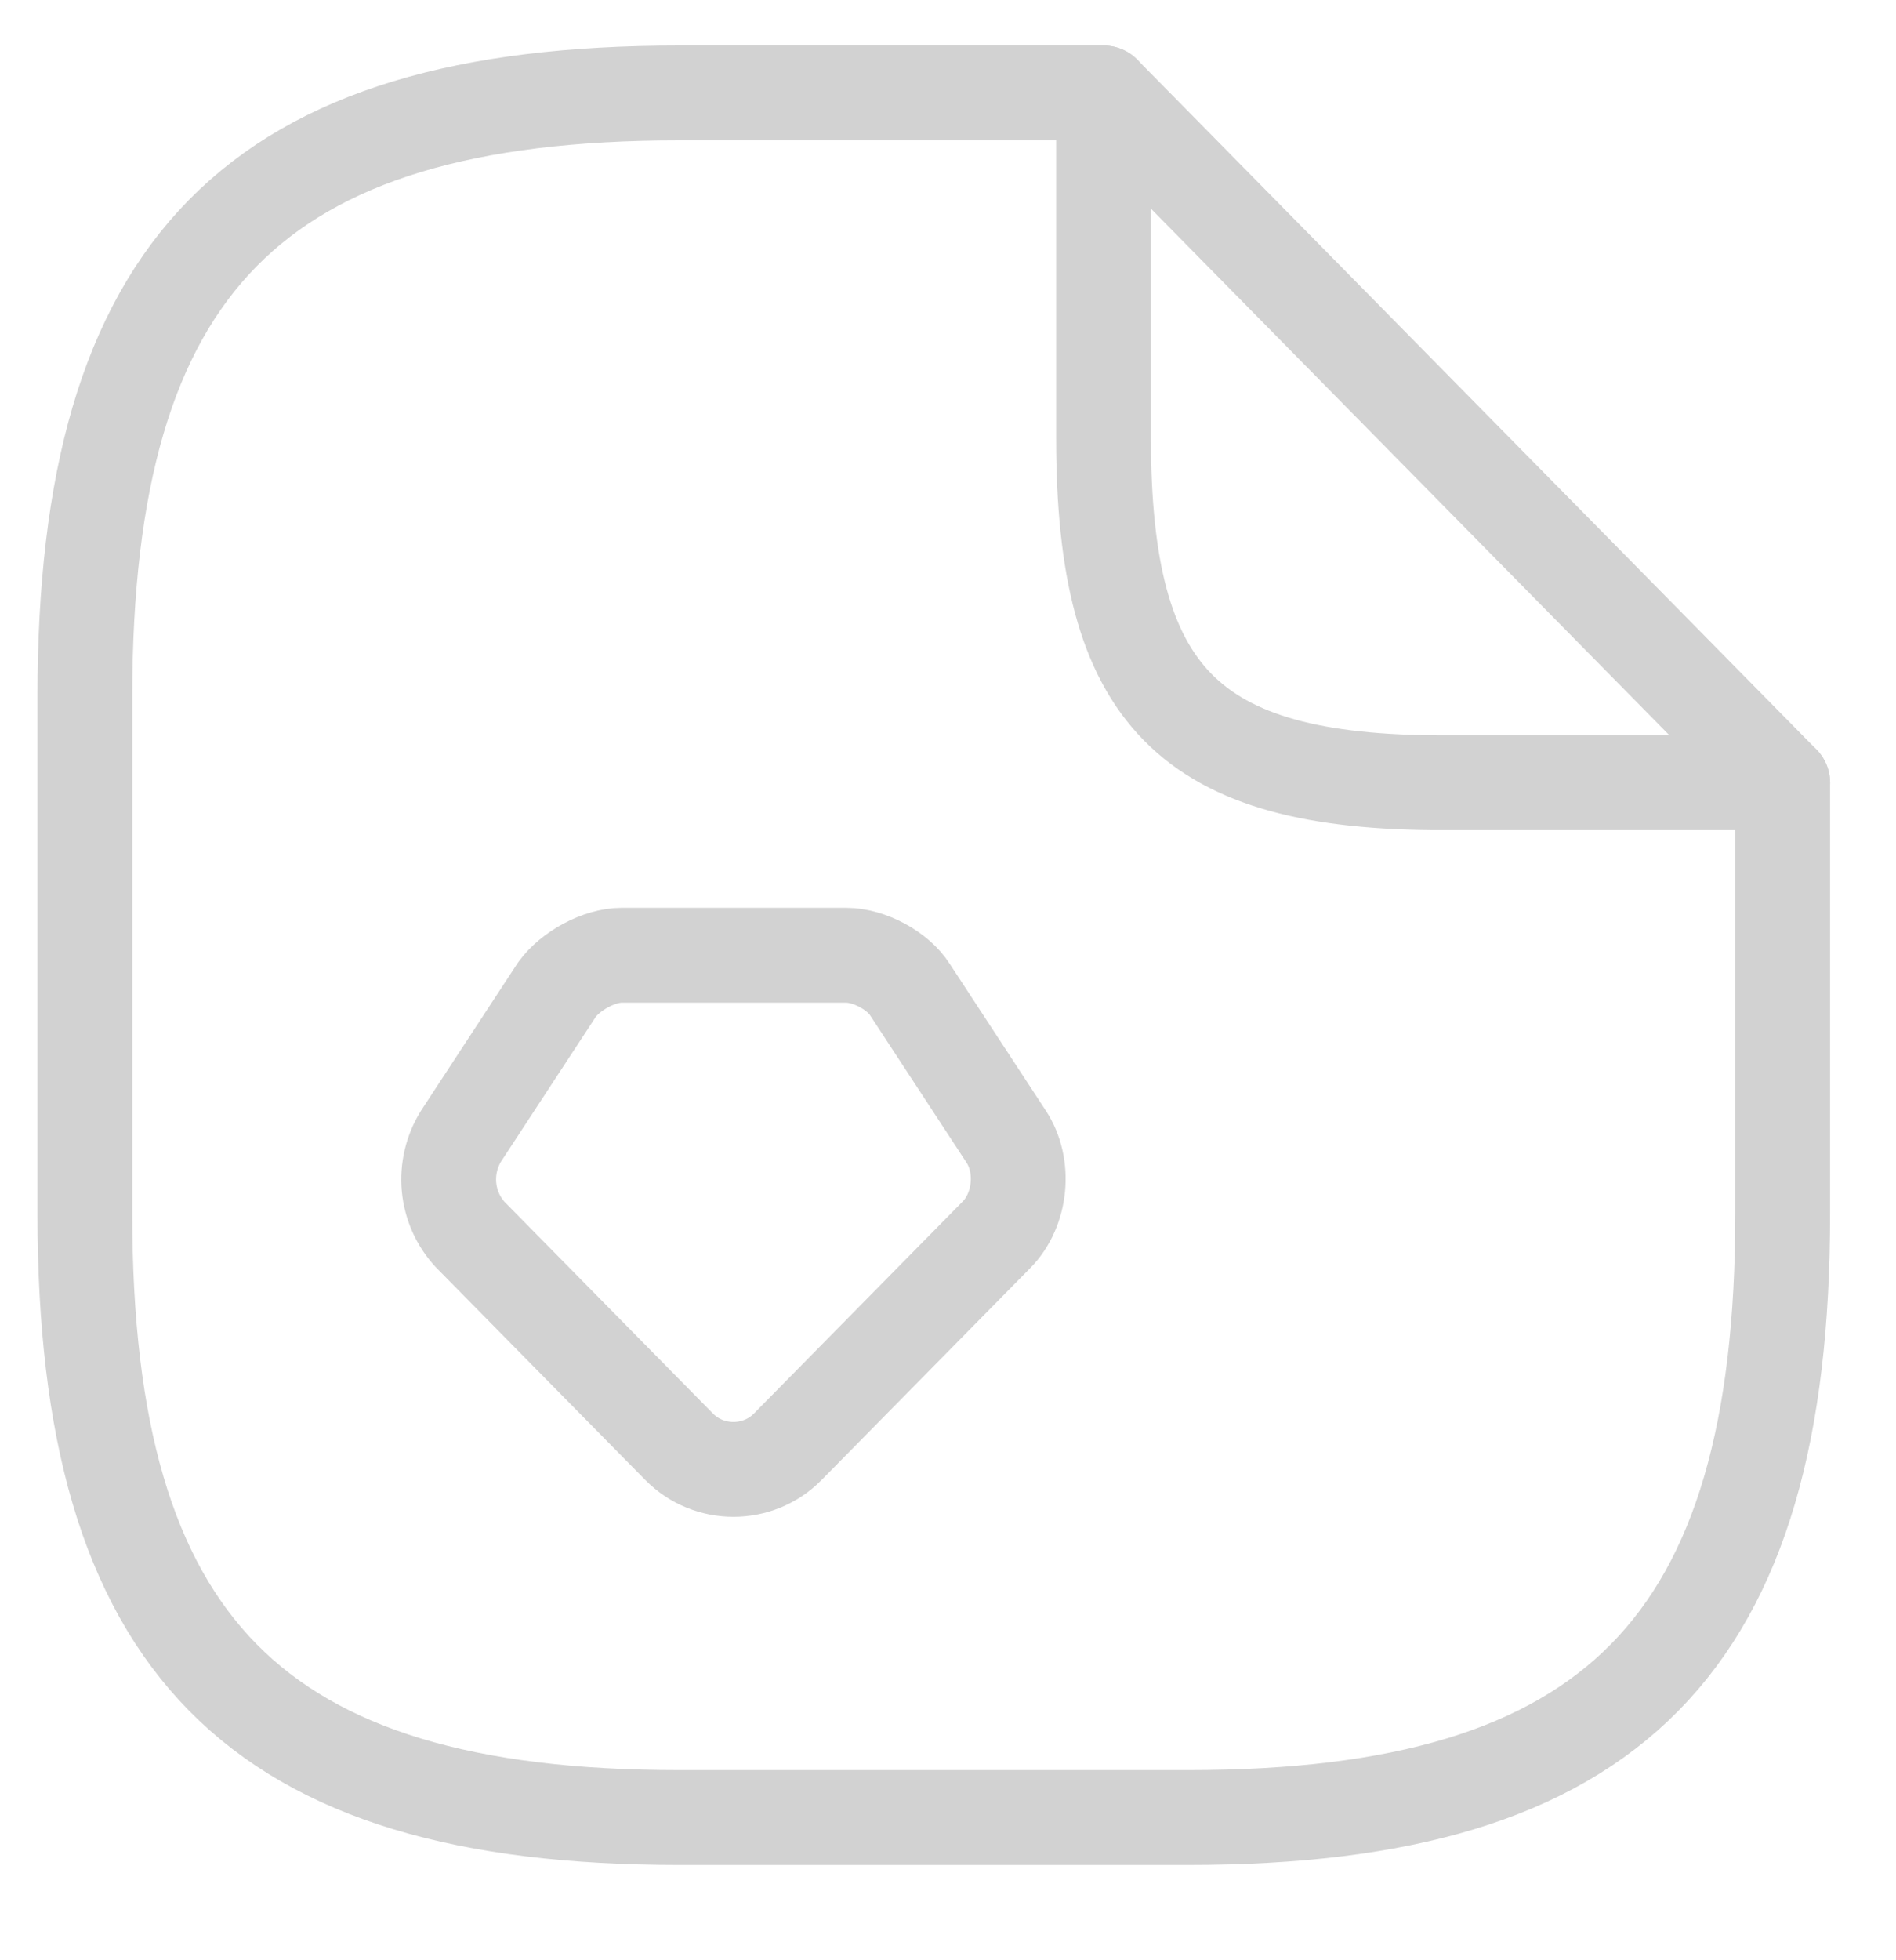
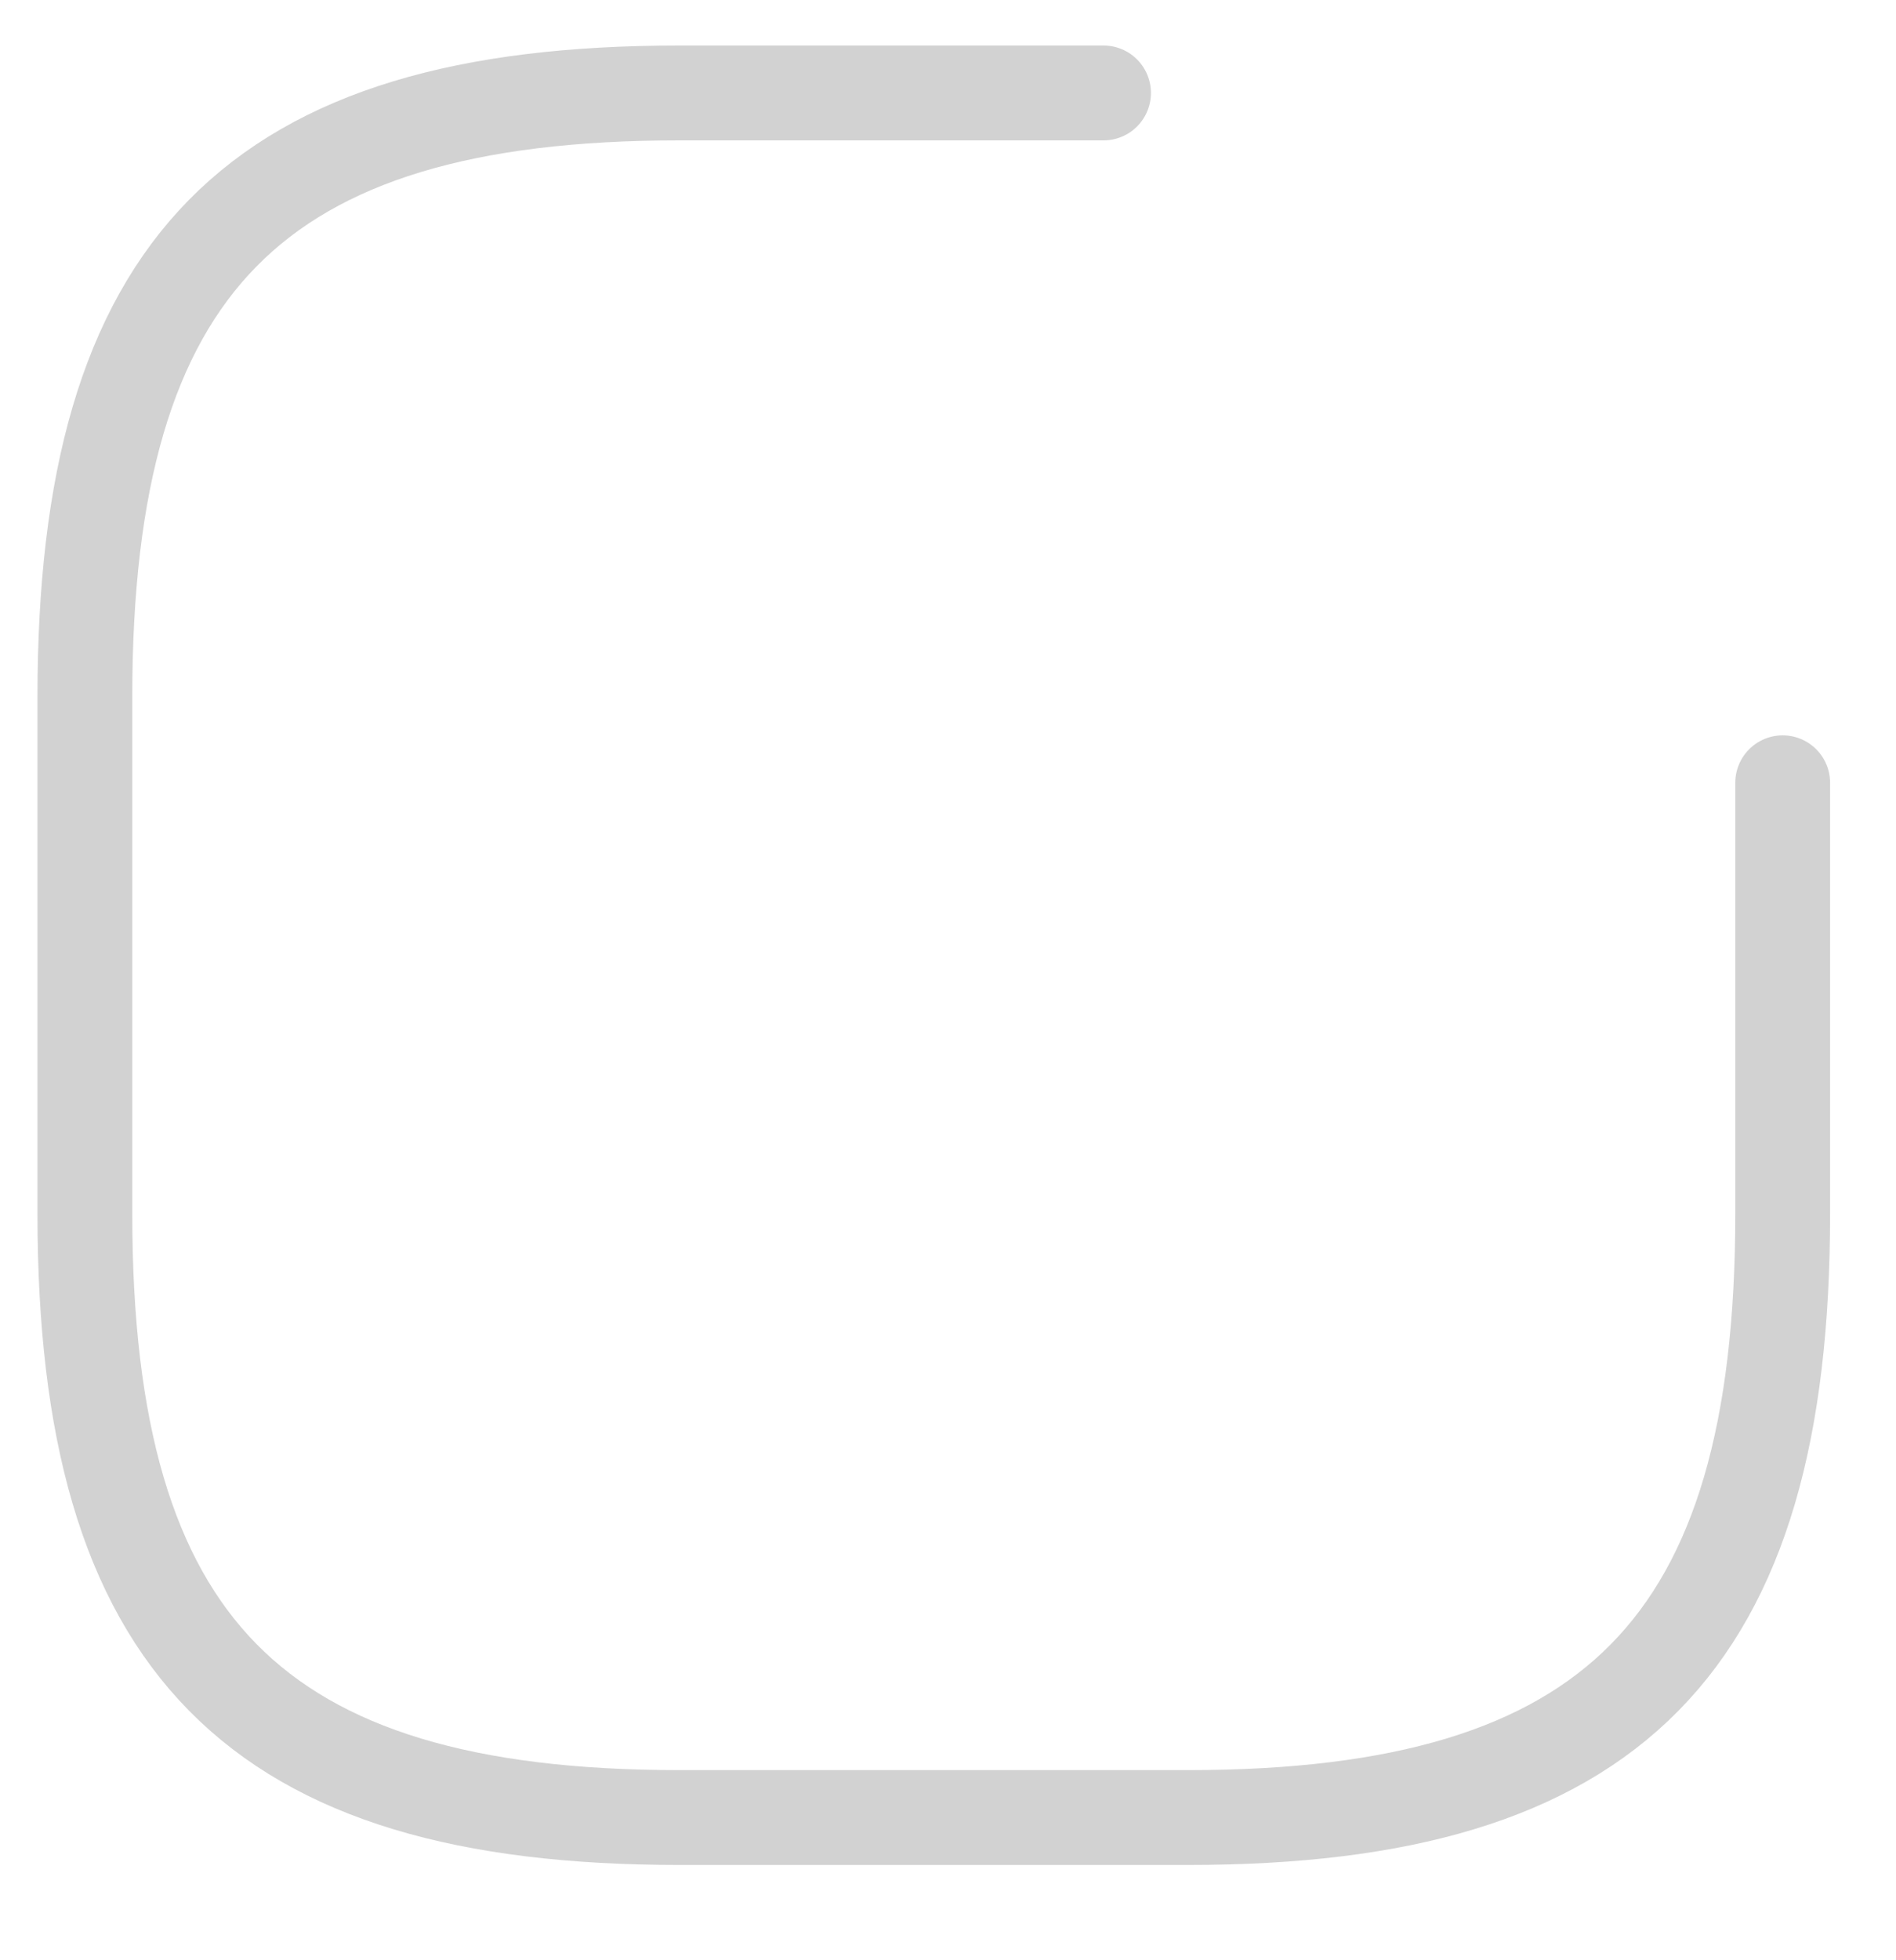
<svg xmlns="http://www.w3.org/2000/svg" width="30" height="31" viewBox="0 0 30 31" fill="none">
  <g clip-path="url(#clip0_515_54)">
    <path d="M28.207 12.379V19.198C28.207 26.016 25.52 28.743 18.805 28.743H10.745C4.029 28.743 1.343 26.016 1.343 19.198V11.016C1.343 4.197 4.029 1.47 10.745 1.47H17.461" stroke="#D2D2D2" stroke-width="1.5" stroke-linecap="round" stroke-linejoin="round" />
-     <path d="M28.207 12.379H22.834C18.805 12.379 17.461 11.016 17.461 6.925V1.47L28.207 12.379Z" stroke="#D2D2D2" stroke-width="1.5" stroke-linecap="round" stroke-linejoin="round" />
-     <path d="M9.832 15.107H13.392C13.754 15.107 14.211 15.352 14.399 15.652L15.917 17.97C16.226 18.434 16.158 19.129 15.769 19.525L12.465 22.879C11.995 23.357 11.216 23.357 10.745 22.879L7.441 19.525C7.25 19.319 7.132 19.055 7.105 18.773C7.079 18.492 7.145 18.209 7.293 17.97L8.811 15.652C9.026 15.352 9.483 15.107 9.832 15.107Z" stroke="#D2D2D2" stroke-width="1.5" stroke-miterlimit="10" stroke-linecap="round" stroke-linejoin="round" />
  </g>
  <defs>
    <clipPath id="clip0_515_54">
      <rect width="29.55" height="30" fill="white" transform="translate(0 0.107)" />
    </clipPath>
  </defs>
</svg>